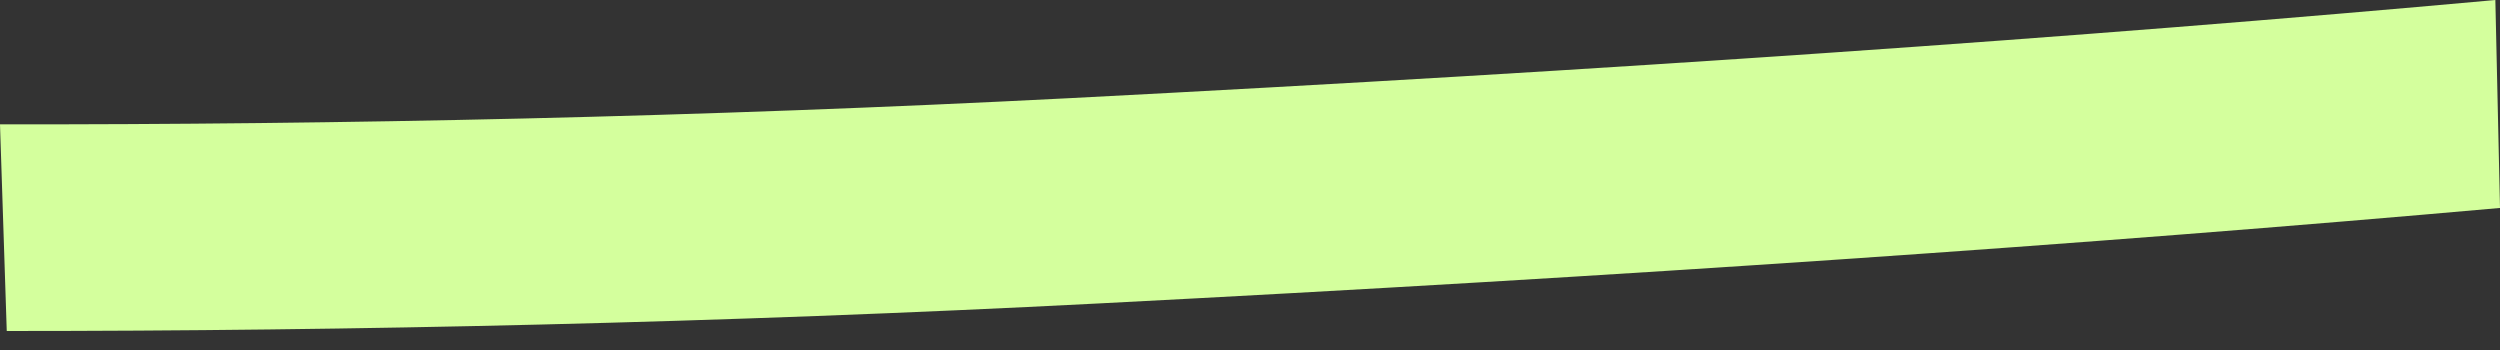
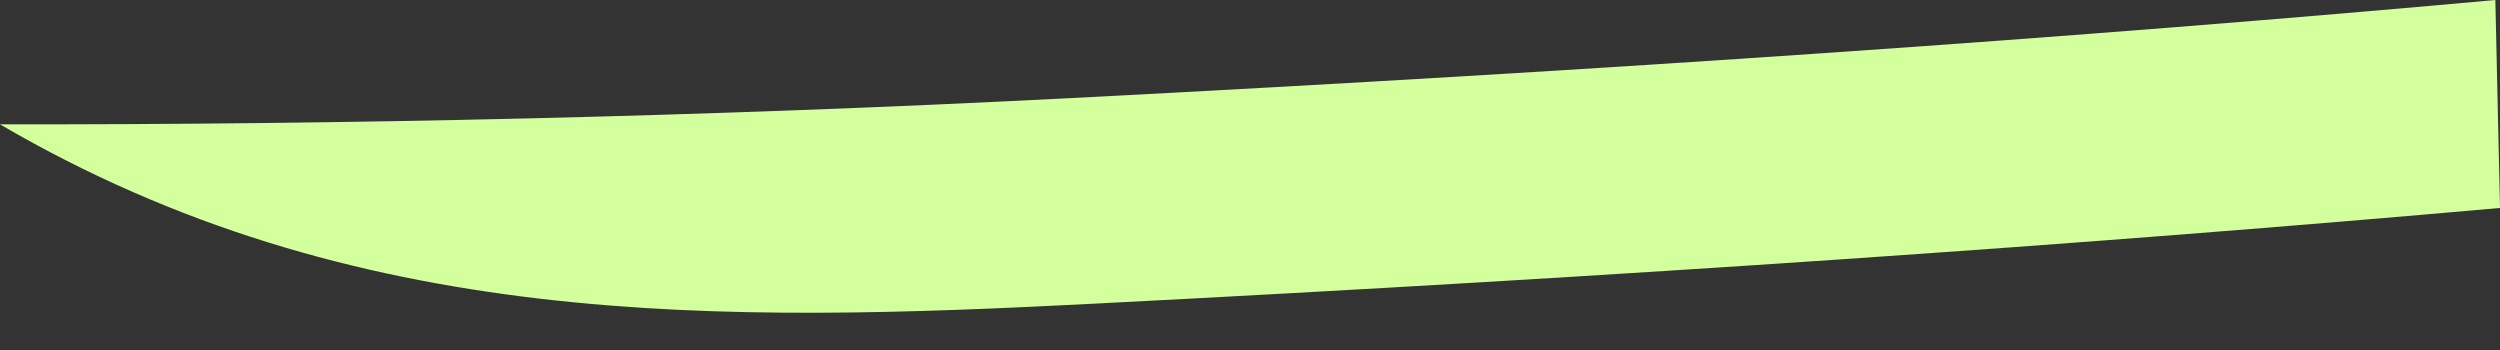
<svg xmlns="http://www.w3.org/2000/svg" width="50" height="7" viewBox="0 0 50 7" fill="none">
  <rect x="0" y="0" width="50" height="7" fill="#333333" stroke="none" />
-   <path d="M49.909 0C41.615 0.753 32.203 1.405 21.396 1.963C14.009 2.342 6.823 2.494 0 2.487L0.135 6.62C7.074 6.62 14.405 6.459 21.971 6.069C32.516 5.526 41.776 4.89 50 4.159L49.907 0.002L49.909 0Z" fill="#D4FF9D" />
+   <path d="M49.909 0C41.615 0.753 32.203 1.405 21.396 1.963C14.009 2.342 6.823 2.494 0 2.487C7.074 6.62 14.405 6.459 21.971 6.069C32.516 5.526 41.776 4.89 50 4.159L49.907 0.002L49.909 0Z" fill="#D4FF9D" />
</svg>